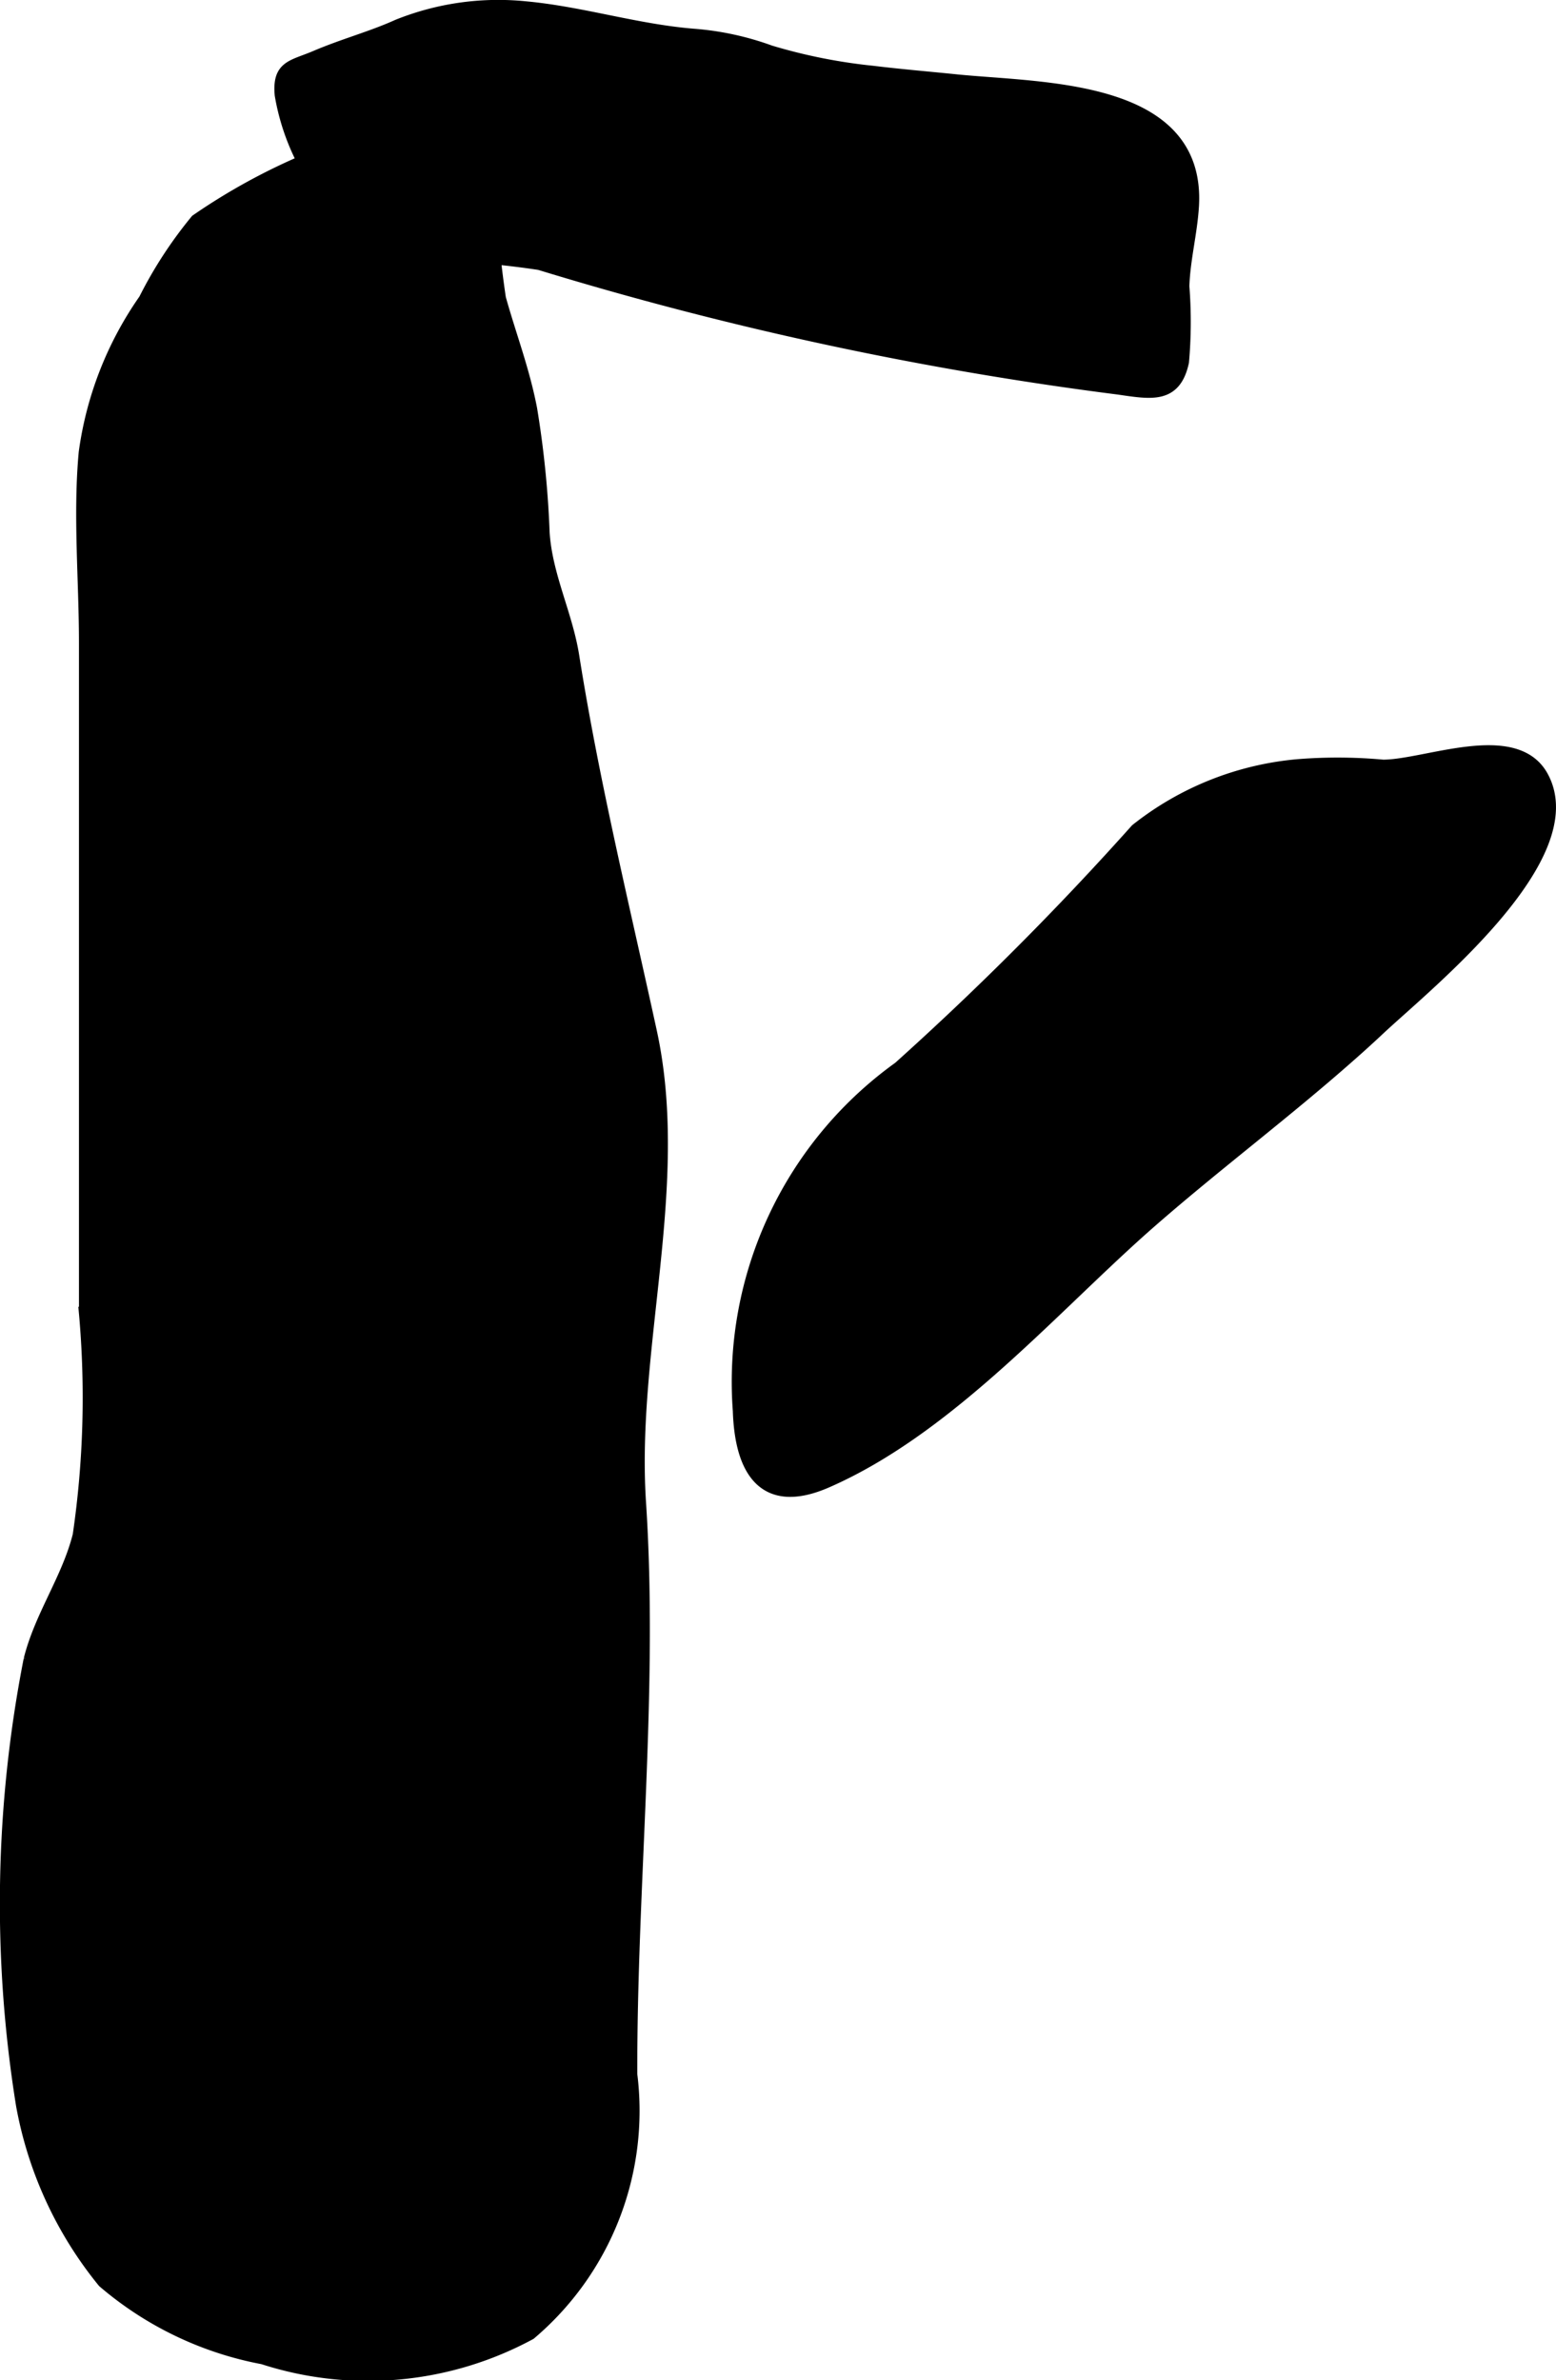
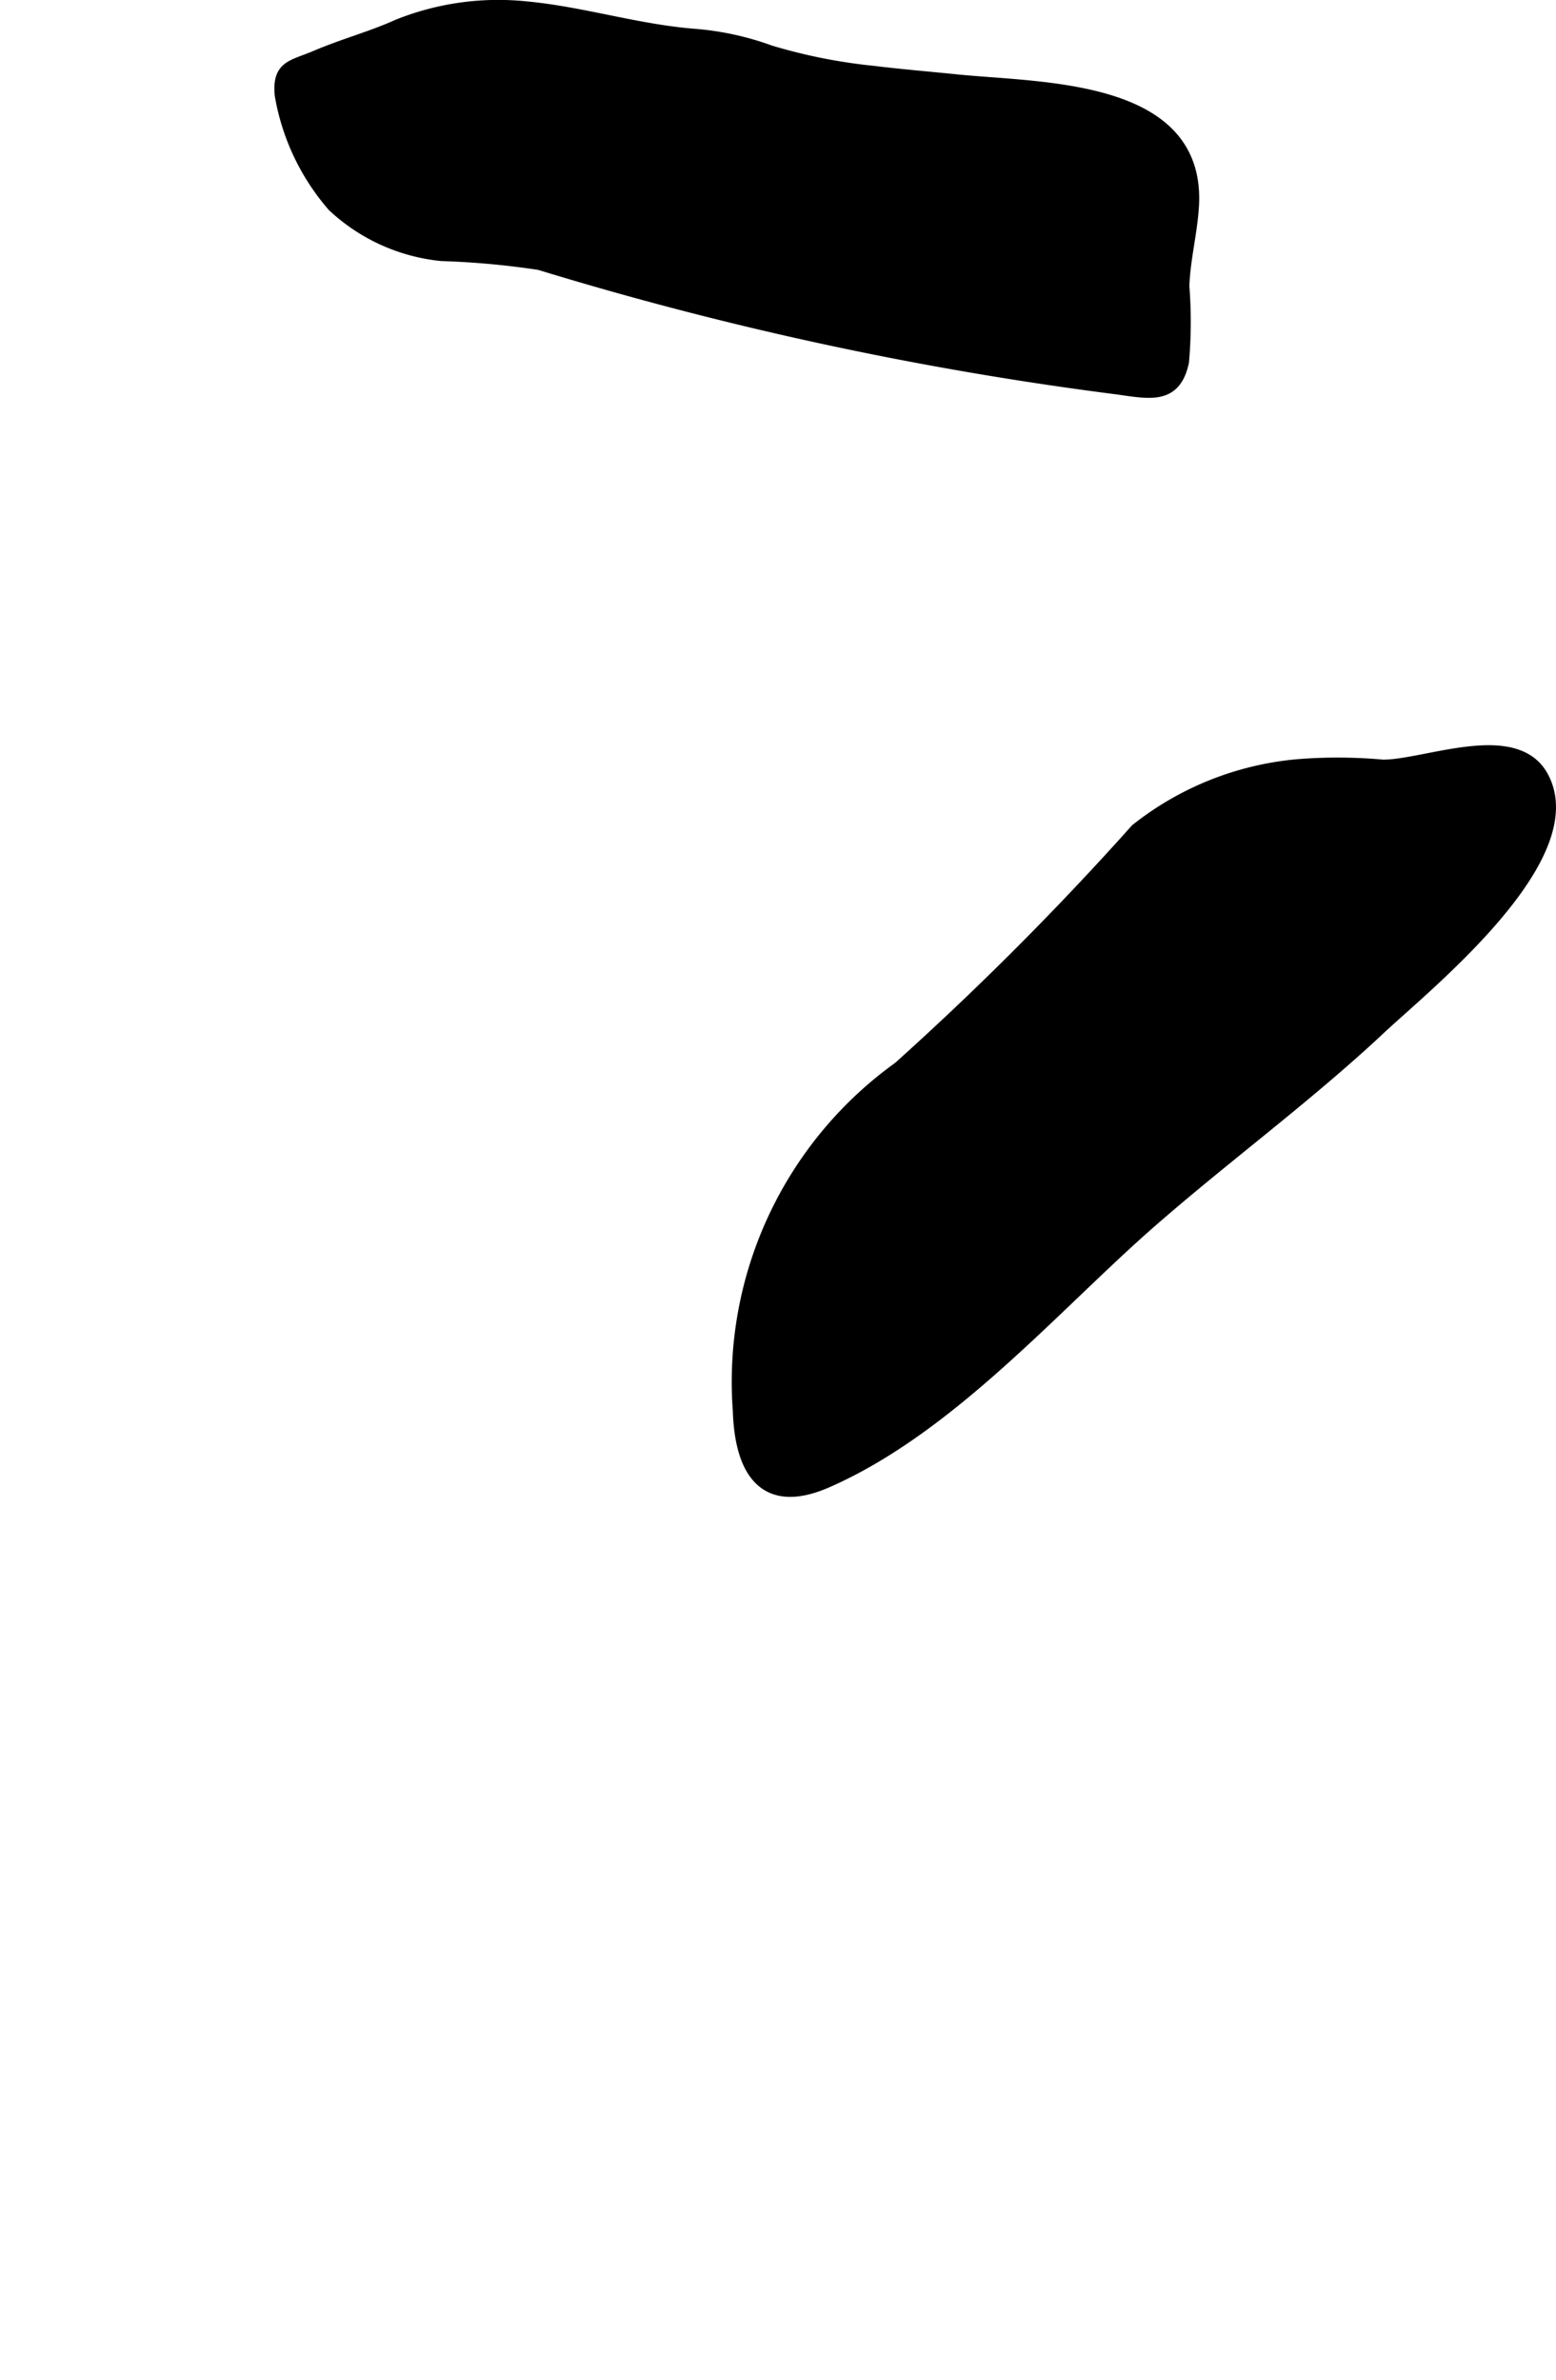
<svg xmlns="http://www.w3.org/2000/svg" version="1.1" width="6.293mm" height="9.627mm" viewBox="0 0 17.838 27.289">
  <defs>
    <style type="text/css">
      .a {
        stroke: #000;
        stroke-miterlimit: 10;
        stroke-width: 0.15px;
        fill-rule: evenodd;
      }
    </style>
  </defs>
-   <path class="a" d="M5.607,2.159c-.065-.47-.25-.851-.88-.848a2.442,2.442,0,0,0-1.208.525,7.053,7.053,0,0,0-1.265.694,4.847,4.847,0,0,0-.591.908,3.989,3.989,0,0,0-.686,1.751c-.066.712.003,1.465.003,2.181v7.687a10.908,10.908,0,0,1-.072,2.545c-.125.501-.438.924-.563,1.427a14.517,14.517,0,0,0-.087,5.103,4.456,4.456,0,0,0,.932,2.024,3.912,3.912,0,0,0,1.825.875,3.901,3.901,0,0,0,3.06-.28,3.345,3.345,0,0,0,1.156-2.968c-.006-2.167.242-4.398.1-6.557-.116-1.773.509-3.638.124-5.401-.309-1.419-.658-2.844-.889-4.3-.076-.481-.308-.922-.34-1.416a11.268,11.268,0,0,0-.143-1.419c-.087-.452-.242-.851-.358-1.269A11.5,11.5,0,0,1,5.607,2.159Z" />
  <path class="a" d="M15.473,12.097c-.739.654-1.527,1.244-2.272,1.894-1.105.963-2.303,2.37-3.725,2.992-.729.319-.979-.146-1-.81a4.431,4.431,0,0,1,1.834-3.93A35.18,35.18,0,0,0,13.03,9.516a3.464,3.464,0,0,1,1.855-.738,5.704,5.704,0,0,1,.97.006c.491,0,1.513-.444,1.822.123.499.915-1.312,2.366-1.863,2.88Q15.646,11.945,15.473,12.097Z" />
  <path class="a" d="M10.005.829c.328.04.656.067.956.098.979.099,2.792.048,2.709,1.436-.019.31-.1.608-.11.92a5.217,5.217,0,0,1-.004.864c-.088.409-.352.357-.733.302a39.859,39.859,0,0,1-6.636-1.428,9.431,9.431,0,0,0-1.125-.103,2.121,2.121,0,0,1-1.238-.562,2.598,2.598,0,0,1-.6-1.268c-.03-.33.132-.321.398-.435.321-.137.641-.221.941-.357a3.087,3.087,0,0,1,1.463-.206c.646.06,1.268.261,1.923.314a3.288,3.288,0,0,1,.878.19A6.3,6.3,0,0,0,10.005.829Z" />
</svg>